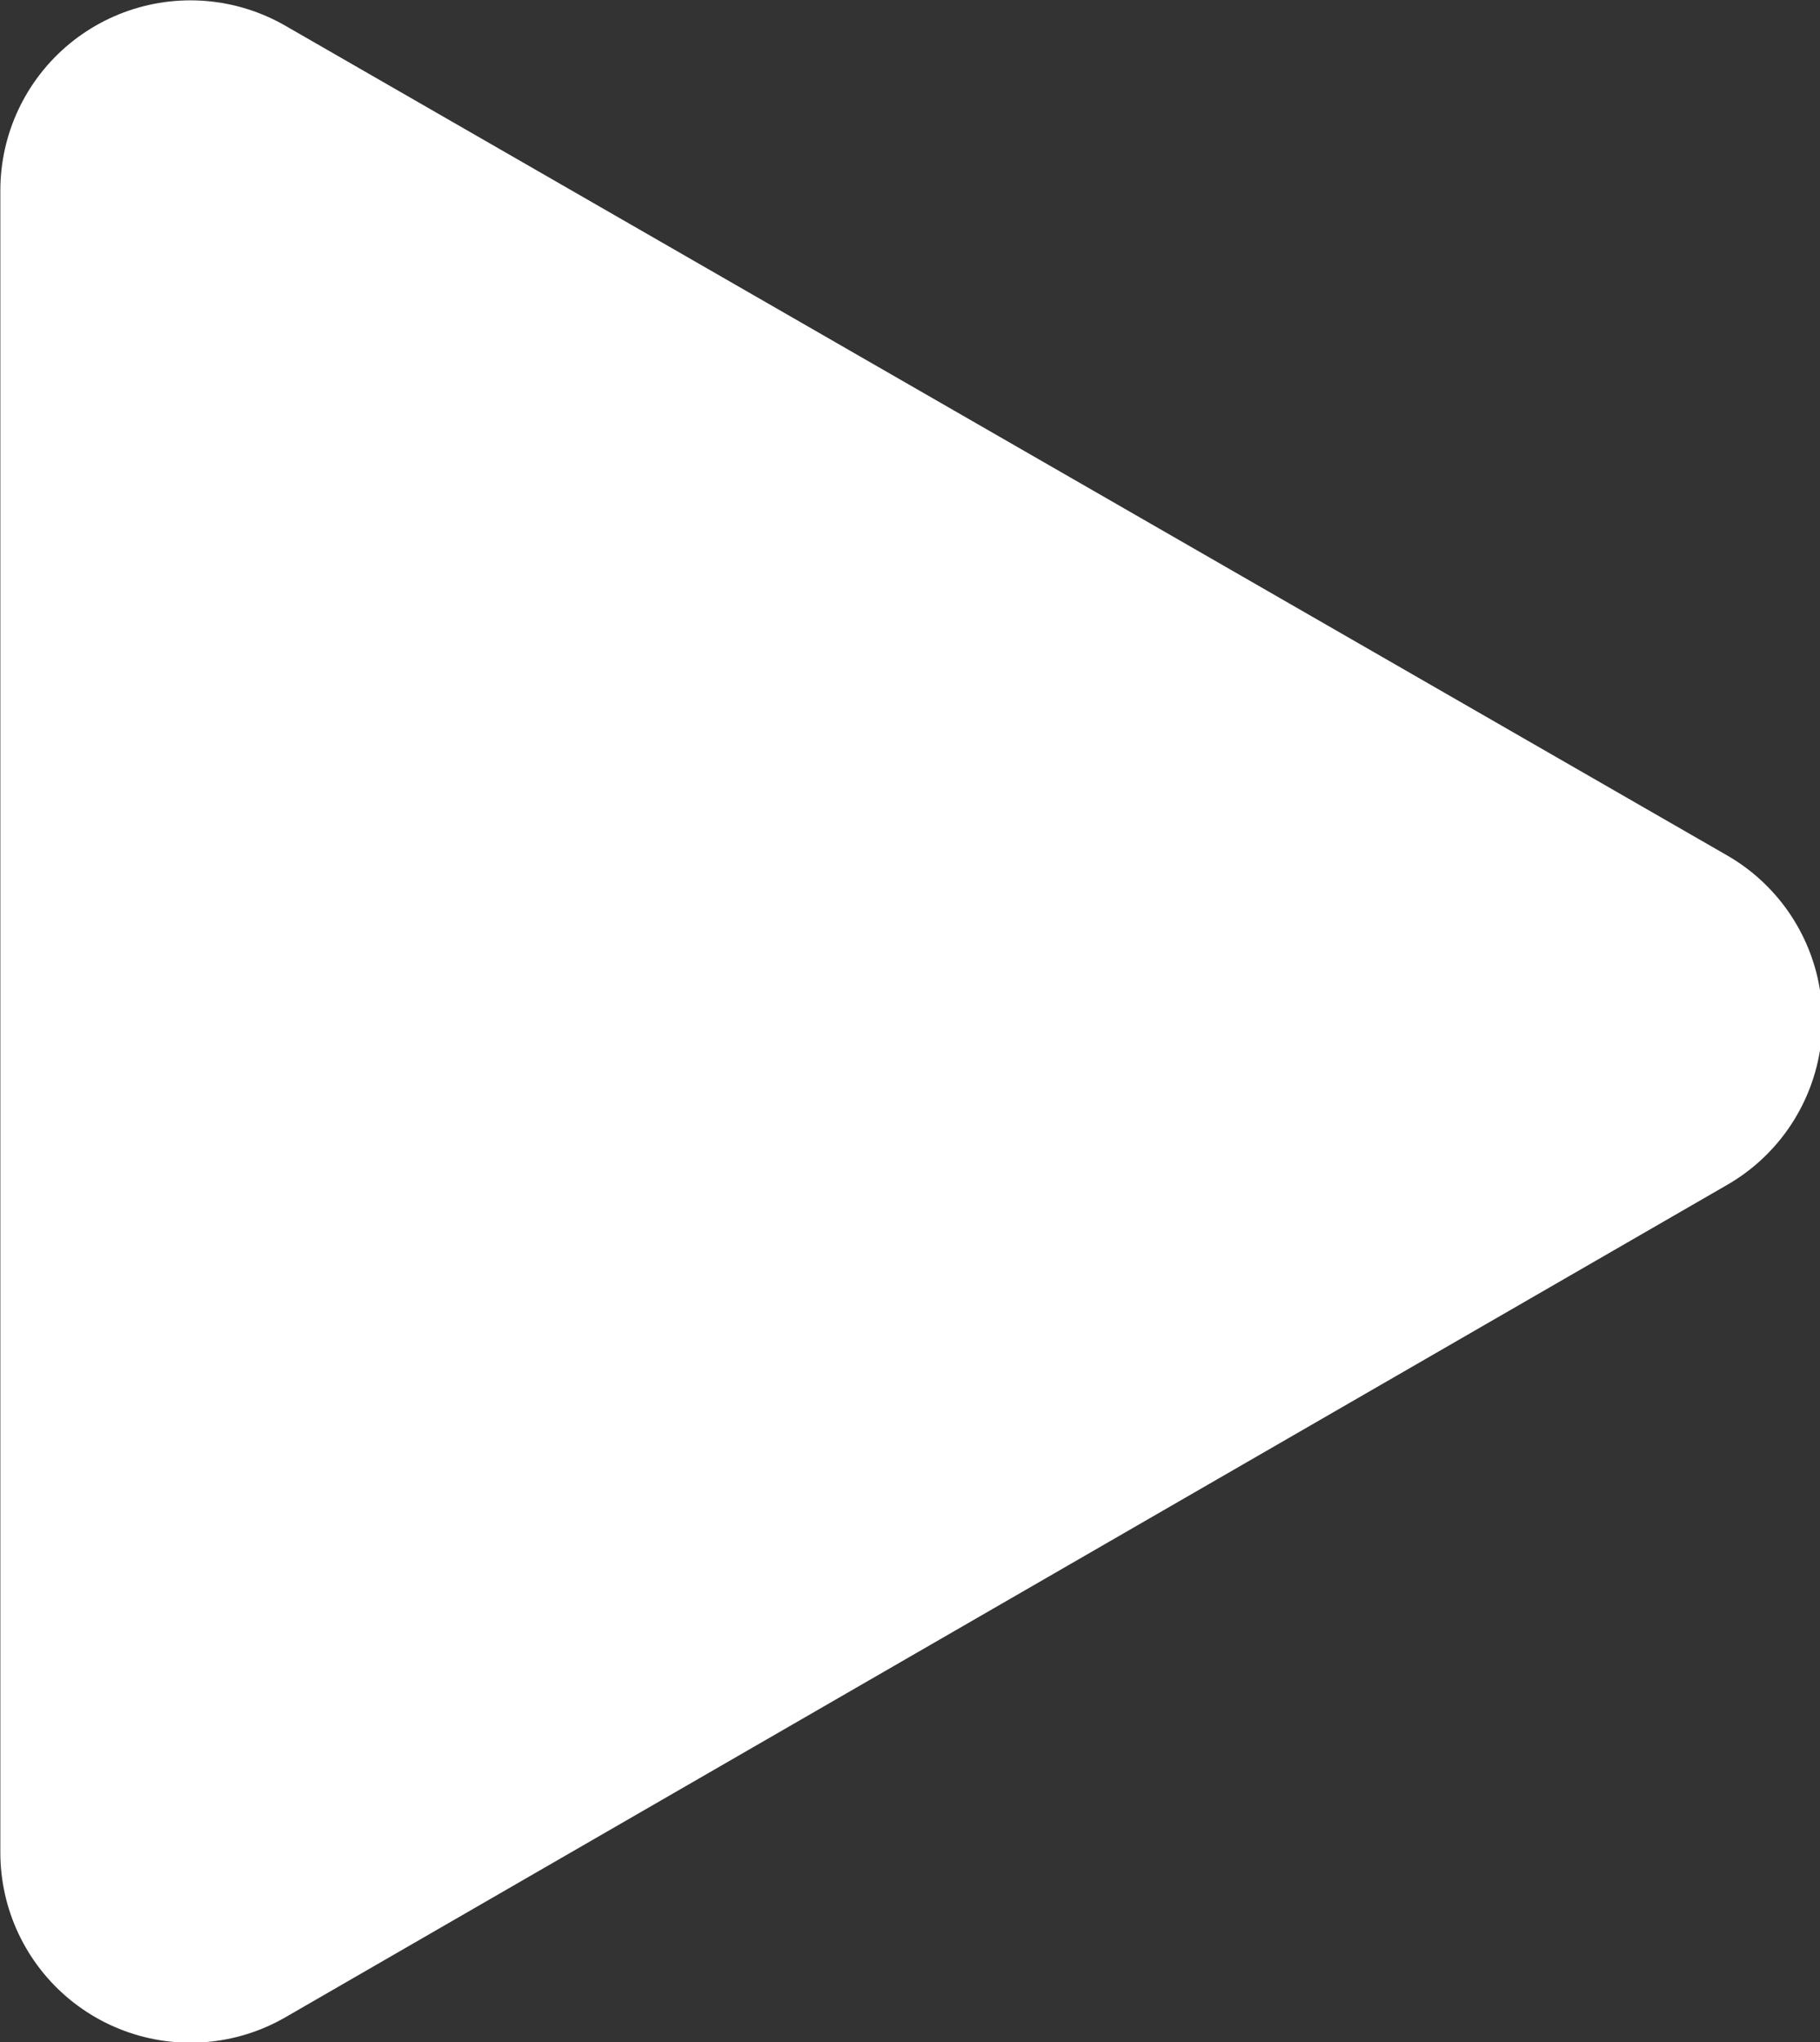
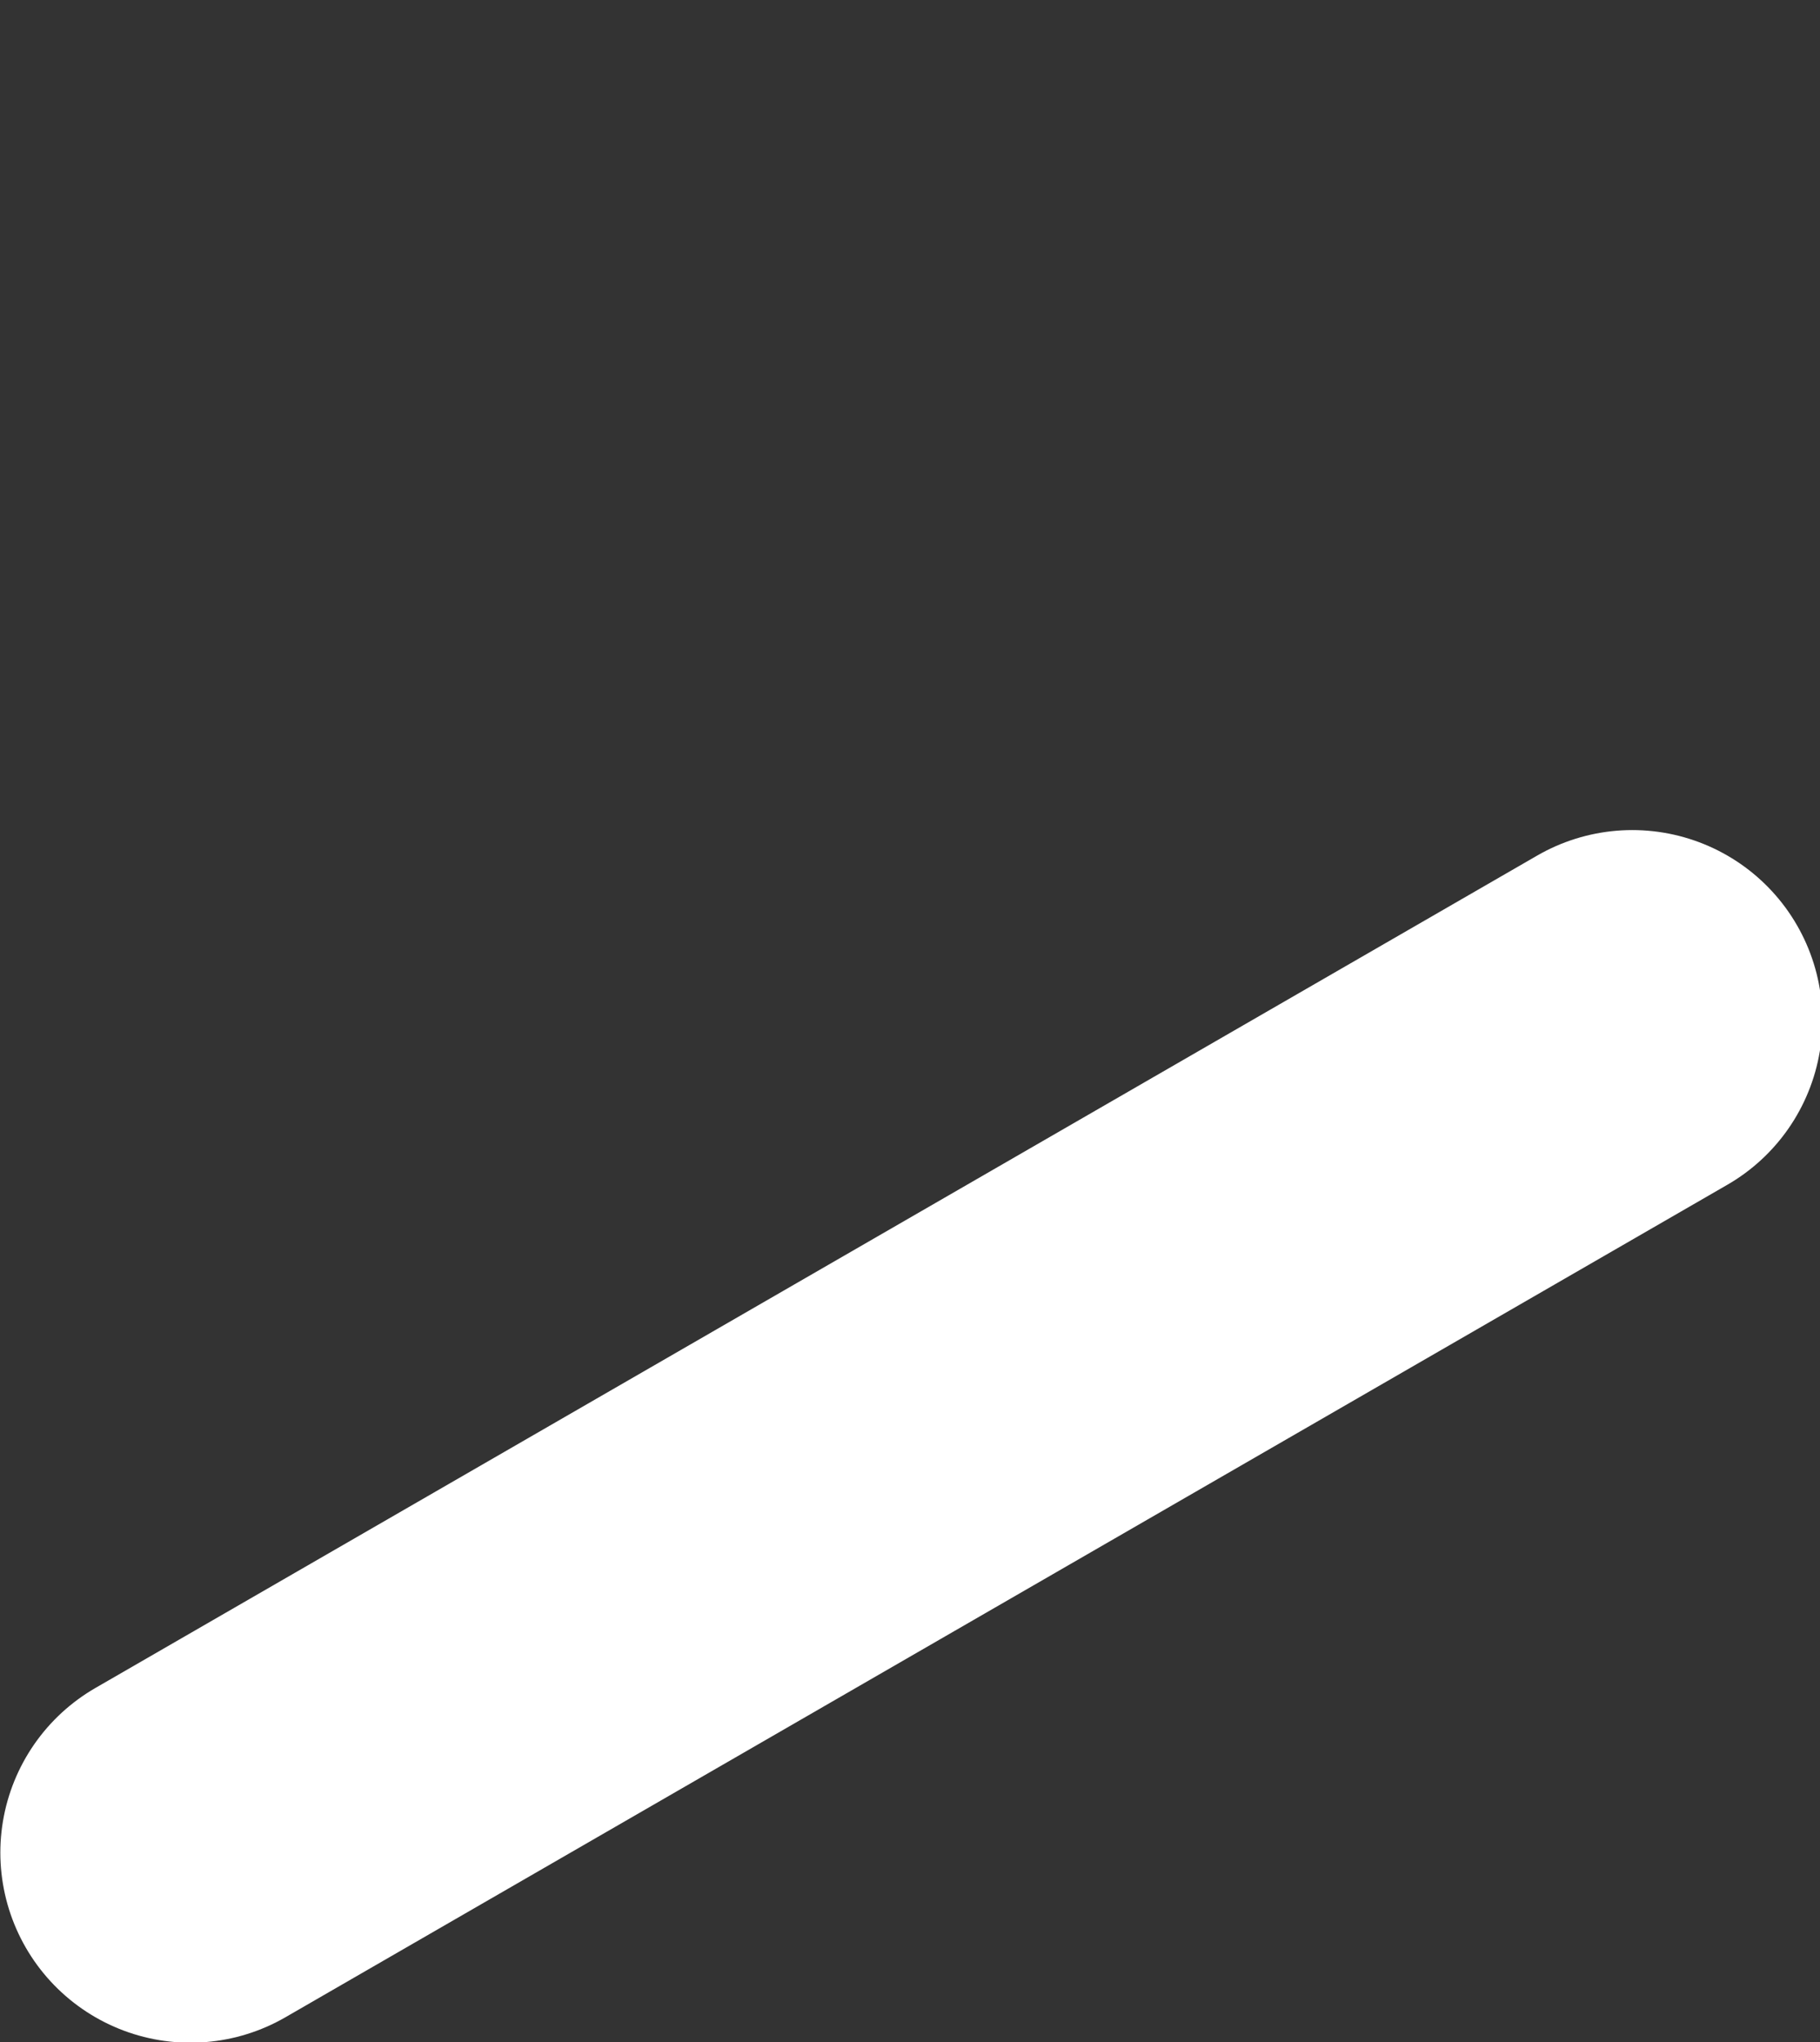
<svg xmlns="http://www.w3.org/2000/svg" viewBox="0 0 26.76 30.03">
  <rect x="0" y="0" width="26.76" height="30.03" fill="#333333" stroke="none" />
  <g data-name="レイヤー 2">
-     <path d="M24 15L2.8 27.24V2.8z" fill="#fff" stroke="#fff" stroke-linejoin="round" stroke-width="5.59" data-name="&lt;レイヤー&gt;" />
+     <path d="M24 15L2.8 27.24z" fill="#fff" stroke="#fff" stroke-linejoin="round" stroke-width="5.59" data-name="&lt;レイヤー&gt;" />
  </g>
</svg>